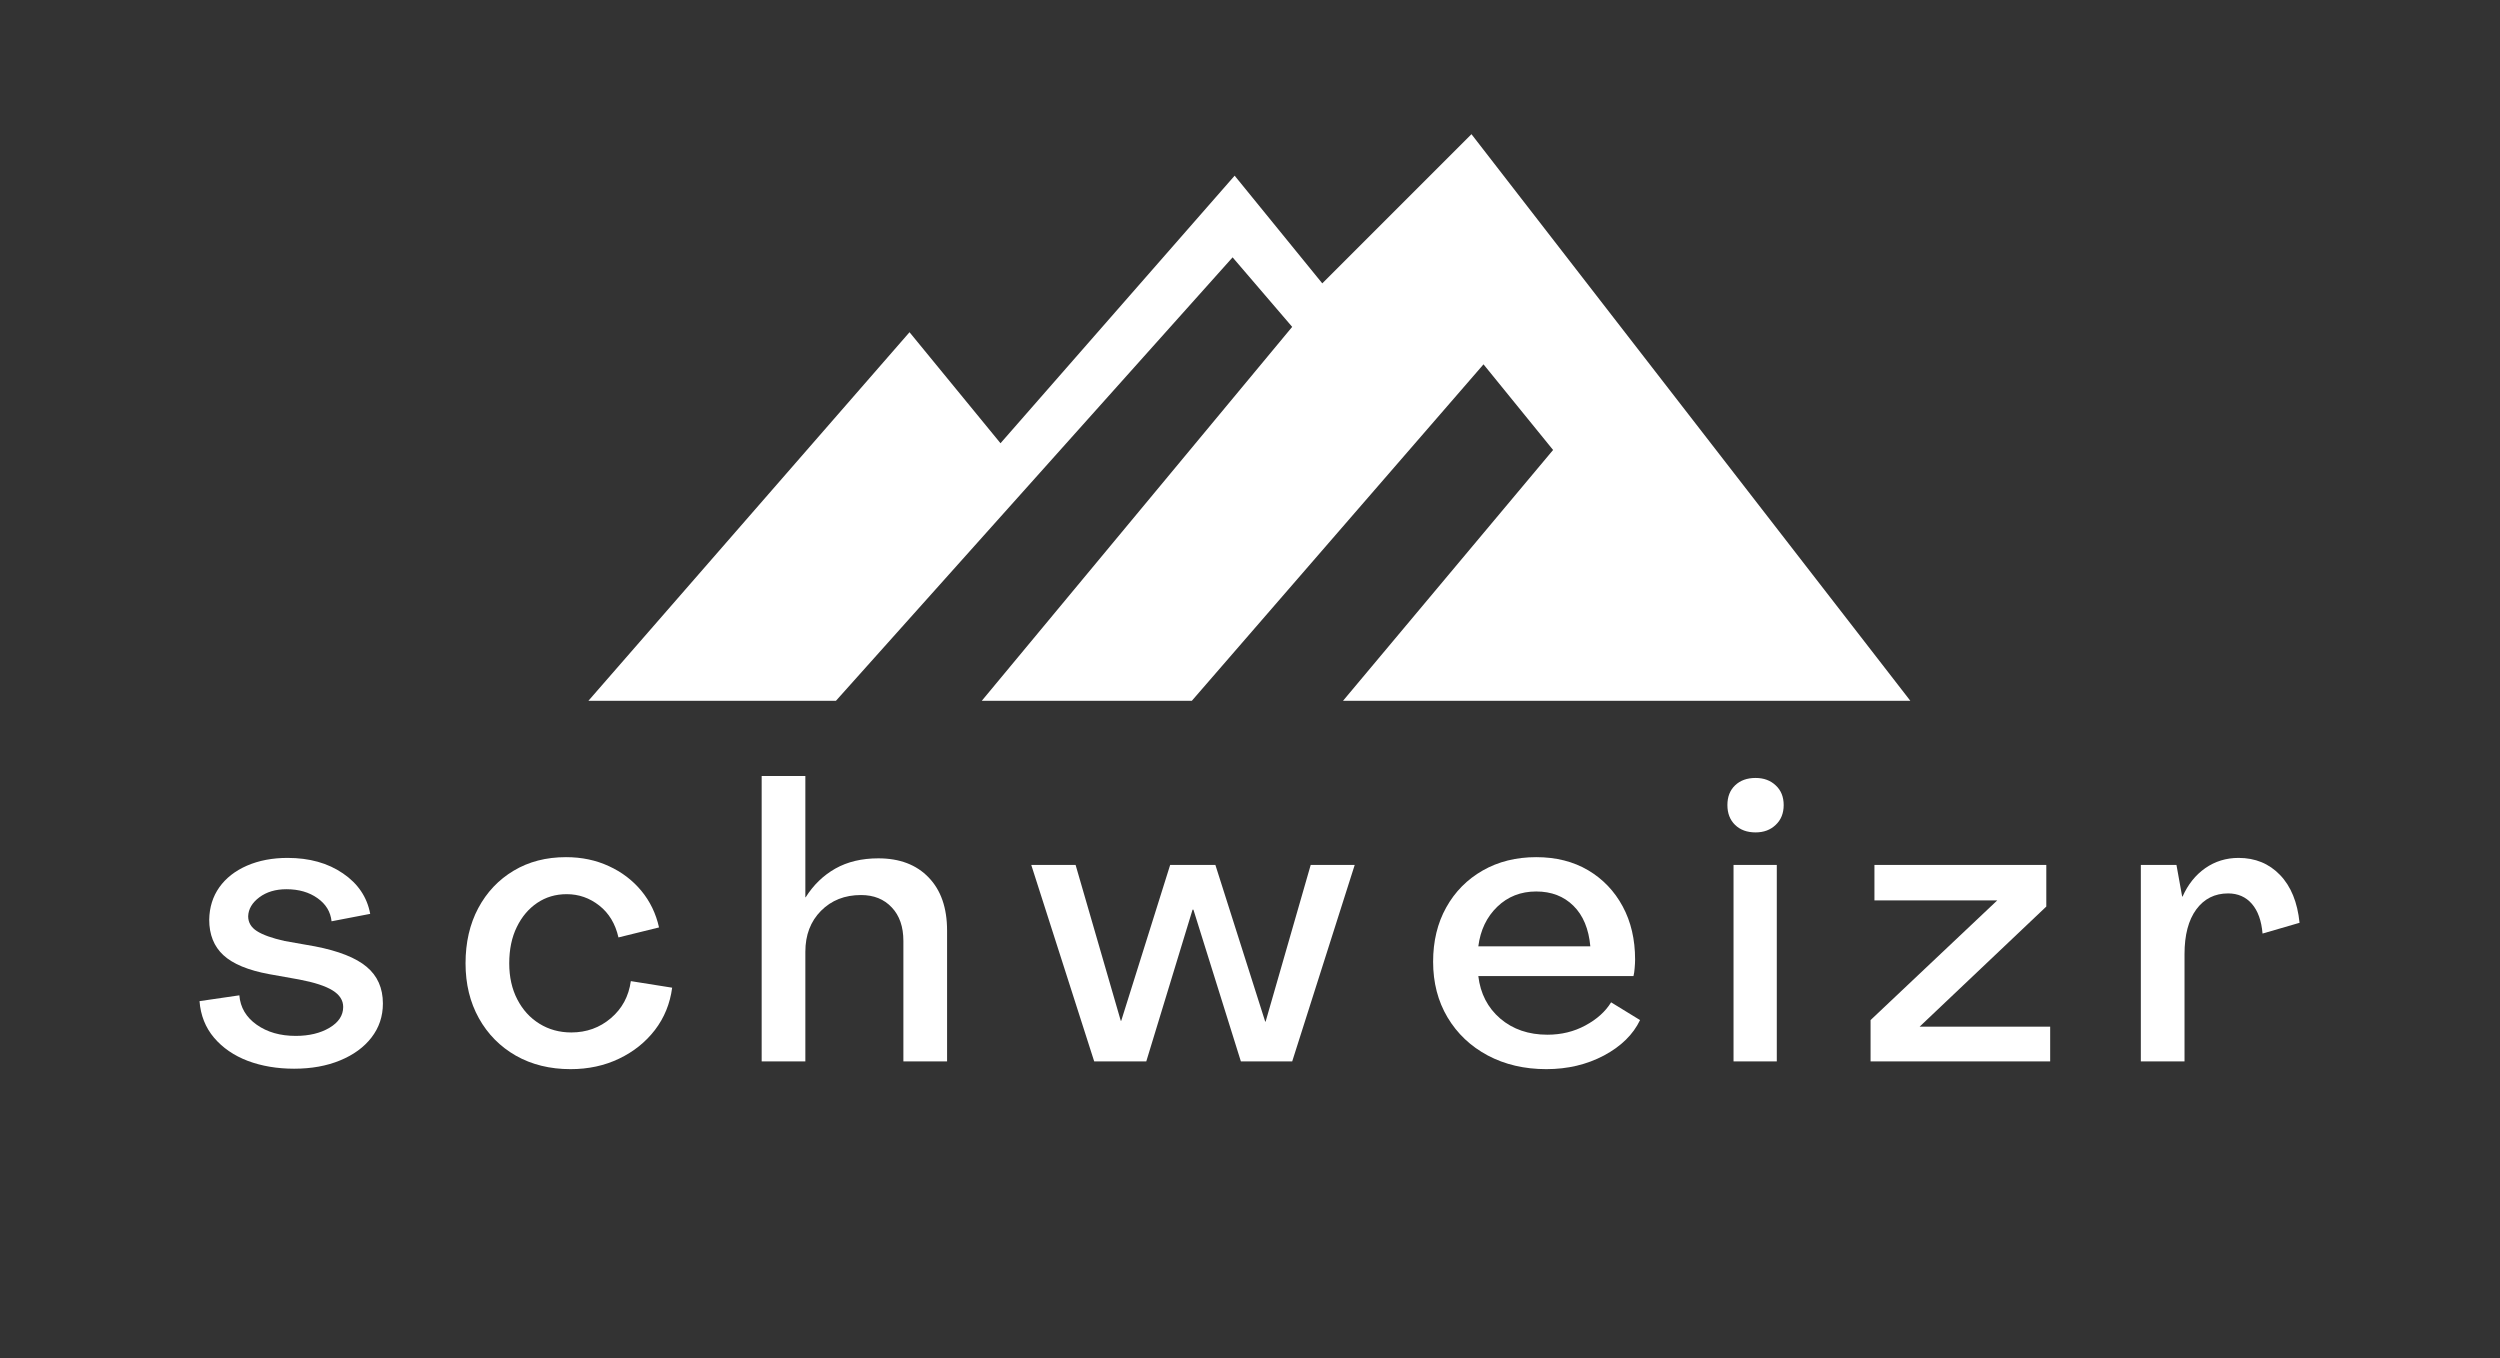
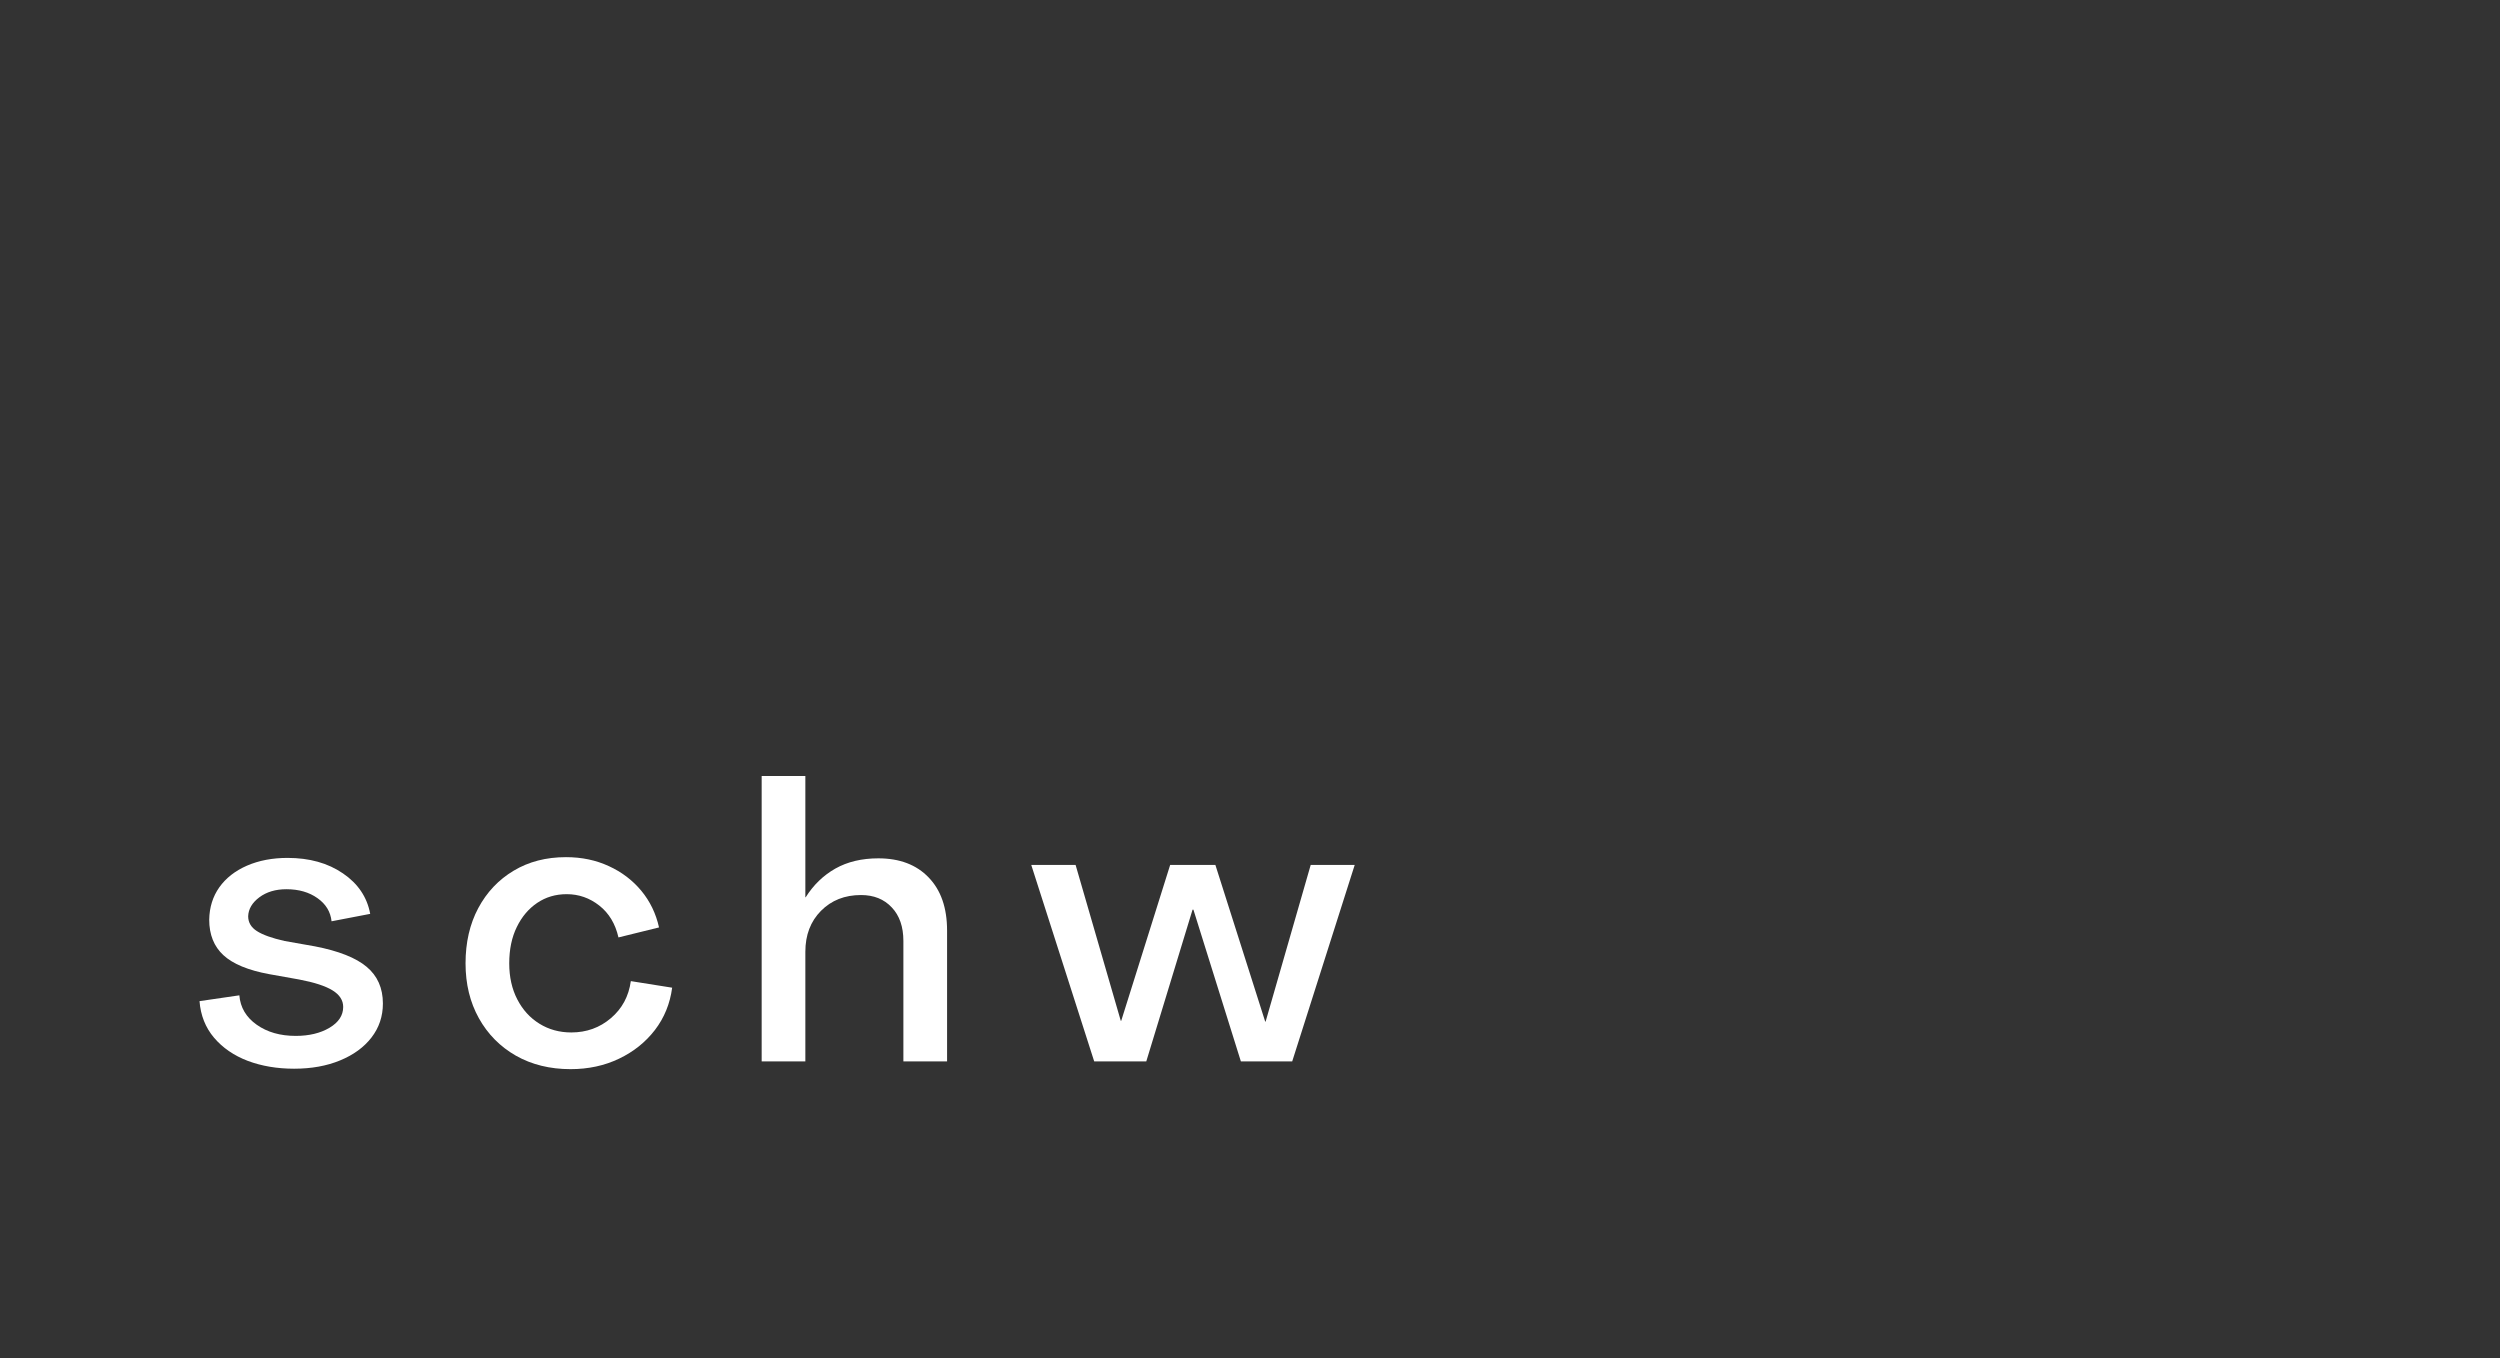
<svg xmlns="http://www.w3.org/2000/svg" width="484" zoomAndPan="magnify" viewBox="0 0 363 197.25" height="263" preserveAspectRatio="xMidYMid meet" version="1.0">
  <rect x="0" y="0" width="363" height="197.25" fill="#333333" stroke="none" />
  <defs>
    <g />
    <clipPath id="a0dad4fe8d">
-       <path d="M 85.434 19.484 L 277.453 19.484 L 277.453 101.672 L 85.434 101.672 Z M 85.434 19.484 " clip-rule="nonzero" />
-     </clipPath>
+       </clipPath>
  </defs>
  <g clip-path="url(#a0dad4fe8d)">
    <path fill="#ffffff" d="M 132.062 48.238 L 145.273 64.359 L 179.27 25.508 L 191.996 41.145 L 213.656 19.484 L 277.379 101.754 L 195.008 101.754 L 225.508 65.336 L 215.406 52.902 L 173.055 101.754 L 142.555 101.754 L 187.625 47.461 L 178.973 37.367 L 121.379 101.754 L 85.438 101.754 Z M 132.062 48.238 " fill-opacity="1" fill-rule="evenodd" />
  </g>
  <g fill="#ffffff" fill-opacity="1">
    <g transform="translate(27.909, 154.115)">
      <g>
        <path d="M 14.797 1.062 C 12.328 1.062 10.082 0.68 8.062 -0.078 C 6.051 -0.848 4.422 -1.969 3.172 -3.438 C 1.922 -4.914 1.219 -6.688 1.062 -8.75 L 6.844 -9.594 C 6.988 -7.832 7.828 -6.41 9.359 -5.328 C 10.891 -4.242 12.781 -3.703 15.031 -3.703 C 16.969 -3.703 18.598 -4.094 19.922 -4.875 C 21.254 -5.664 21.922 -6.676 21.922 -7.906 C 21.922 -8.875 21.406 -9.676 20.375 -10.312 C 19.352 -10.945 17.738 -11.473 15.531 -11.891 L 11.156 -12.672 C 8.125 -13.234 5.914 -14.148 4.531 -15.422 C 3.156 -16.691 2.469 -18.41 2.469 -20.578 C 2.5 -22.367 2.988 -23.938 3.938 -25.281 C 4.895 -26.625 6.234 -27.672 7.953 -28.422 C 9.68 -29.172 11.645 -29.547 13.844 -29.547 C 17.02 -29.547 19.703 -28.797 21.891 -27.297 C 24.078 -25.805 25.395 -23.848 25.844 -21.422 L 20.234 -20.344 C 20.086 -21.727 19.406 -22.848 18.188 -23.703 C 16.977 -24.566 15.473 -25 13.672 -25 C 12.109 -25 10.801 -24.609 9.75 -23.828 C 8.707 -23.047 8.164 -22.129 8.125 -21.078 C 8.125 -20.18 8.547 -19.461 9.391 -18.922 C 10.234 -18.379 11.57 -17.898 13.406 -17.484 L 17.828 -16.703 C 21.266 -16.035 23.766 -15.047 25.328 -13.734 C 26.898 -12.422 27.688 -10.645 27.688 -8.406 C 27.688 -6.539 27.133 -4.895 26.031 -3.469 C 24.938 -2.051 23.414 -0.941 21.469 -0.141 C 19.531 0.66 17.305 1.062 14.797 1.062 Z M 14.797 1.062 " />
      </g>
    </g>
  </g>
  <g fill="#ffffff" fill-opacity="1">
    <g transform="translate(66.144, 154.115)">
      <g>
        <path d="M 16.703 1.125 C 13.711 1.125 11.066 0.473 8.766 -0.828 C 6.473 -2.141 4.68 -3.953 3.391 -6.266 C 2.098 -8.586 1.453 -11.242 1.453 -14.234 C 1.453 -17.266 2.066 -19.938 3.297 -22.25 C 4.535 -24.57 6.25 -26.383 8.438 -27.688 C 10.625 -29 13.156 -29.656 16.031 -29.656 C 18.312 -29.656 20.383 -29.223 22.25 -28.359 C 24.125 -27.504 25.695 -26.312 26.969 -24.781 C 28.238 -23.25 29.098 -21.473 29.547 -19.453 L 23.656 -18 C 23.207 -19.977 22.281 -21.52 20.875 -22.625 C 19.477 -23.727 17.898 -24.281 16.141 -24.281 C 14.535 -24.281 13.109 -23.859 11.859 -23.016 C 10.609 -22.172 9.617 -21 8.891 -19.5 C 8.16 -18.008 7.797 -16.254 7.797 -14.234 C 7.797 -12.254 8.188 -10.508 8.969 -9 C 9.75 -7.488 10.82 -6.312 12.188 -5.469 C 13.551 -4.625 15.094 -4.203 16.812 -4.203 C 19.02 -4.203 20.938 -4.895 22.562 -6.281 C 24.188 -7.664 25.148 -9.457 25.453 -11.656 L 31.453 -10.703 C 31.148 -8.391 30.316 -6.344 28.953 -4.562 C 27.586 -2.789 25.848 -1.398 23.734 -0.391 C 21.629 0.617 19.285 1.125 16.703 1.125 Z M 16.703 1.125 " />
      </g>
    </g>
  </g>
  <g fill="#ffffff" fill-opacity="1">
    <g transform="translate(108.078, 154.115)">
      <g>
        <path d="M 2.516 0 L 2.516 -41.438 L 8.859 -41.438 L 8.859 -23.828 L 8.906 -23.828 C 10.031 -25.617 11.469 -27.008 13.219 -28 C 14.977 -28.988 17.055 -29.484 19.453 -29.484 C 22.555 -29.484 24.992 -28.555 26.766 -26.703 C 28.547 -24.859 29.438 -22.289 29.438 -19 L 29.438 0 L 23.094 0 L 23.094 -17.484 C 23.094 -19.547 22.531 -21.172 21.406 -22.359 C 20.289 -23.555 18.801 -24.156 16.938 -24.156 C 14.582 -24.156 12.645 -23.391 11.125 -21.859 C 9.613 -20.328 8.859 -18.348 8.859 -15.922 L 8.859 0 Z M 2.516 0 " />
      </g>
    </g>
  </g>
  <g fill="#ffffff" fill-opacity="1">
    <g transform="translate(149.284, 154.115)">
      <g>
        <path d="M 9.594 0 L 0.453 -28.531 L 6.891 -28.531 L 13.453 -5.891 L 13.516 -5.891 L 20.625 -28.531 L 27.188 -28.531 L 34.422 -5.781 L 34.484 -5.781 L 41.031 -28.531 L 47.422 -28.531 L 38.344 0 L 30.891 0 L 24 -22.031 L 23.875 -22.031 L 17.156 0 Z M 9.594 0 " />
      </g>
    </g>
  </g>
  <g fill="#ffffff" fill-opacity="1">
    <g transform="translate(206.635, 154.115)">
      <g>
-         <path d="M 17.891 1.125 C 14.711 1.125 11.879 0.461 9.391 -0.859 C 6.898 -2.191 4.953 -4.035 3.547 -6.391 C 2.148 -8.742 1.453 -11.438 1.453 -14.469 C 1.453 -17.457 2.086 -20.086 3.359 -22.359 C 4.629 -24.641 6.395 -26.426 8.656 -27.719 C 10.914 -29.008 13.504 -29.656 16.422 -29.656 C 19.305 -29.656 21.82 -29.02 23.969 -27.75 C 26.113 -26.477 27.785 -24.727 28.984 -22.5 C 30.18 -20.281 30.781 -17.711 30.781 -14.797 C 30.781 -14.422 30.758 -14.008 30.719 -13.562 C 30.688 -13.113 30.629 -12.723 30.547 -12.391 L 8.016 -12.391 C 8.316 -9.848 9.379 -7.789 11.203 -6.219 C 13.035 -4.656 15.316 -3.875 18.047 -3.875 C 20.066 -3.875 21.906 -4.32 23.562 -5.219 C 25.227 -6.113 26.473 -7.234 27.297 -8.578 L 31.5 -6 C 30.5 -3.906 28.754 -2.191 26.266 -0.859 C 23.773 0.461 20.984 1.125 17.891 1.125 Z M 8.016 -16.703 L 24.281 -16.703 C 24.051 -19.242 23.234 -21.207 21.828 -22.594 C 20.43 -23.977 18.629 -24.672 16.422 -24.672 C 14.18 -24.672 12.297 -23.93 10.766 -22.453 C 9.234 -20.973 8.316 -19.055 8.016 -16.703 Z M 8.016 -16.703 " />
-       </g>
+         </g>
    </g>
  </g>
  <g fill="#ffffff" fill-opacity="1">
    <g transform="translate(248.85, 154.115)">
      <g>
-         <path d="M 6.062 -33.25 C 4.82 -33.25 3.828 -33.613 3.078 -34.344 C 2.336 -35.07 1.969 -36.031 1.969 -37.219 C 1.969 -38.414 2.336 -39.367 3.078 -40.078 C 3.828 -40.797 4.82 -41.156 6.062 -41.156 C 7.25 -41.156 8.223 -40.797 8.984 -40.078 C 9.754 -39.367 10.141 -38.414 10.141 -37.219 C 10.141 -36.031 9.754 -35.07 8.984 -34.344 C 8.223 -33.613 7.25 -33.25 6.062 -33.25 Z M 2.859 0 L 2.859 -28.531 L 9.141 -28.531 L 9.141 0 Z M 2.859 0 " />
-       </g>
+         </g>
    </g>
  </g>
  <g fill="#ffffff" fill-opacity="1">
    <g transform="translate(270.435, 154.115)">
      <g>
-         <path d="M 1.172 0 L 1.172 -6 L 19.562 -23.375 L 1.734 -23.375 L 1.734 -28.531 L 26.688 -28.531 L 26.688 -22.484 L 8.297 -5.047 L 27.25 -5.047 L 27.25 0 Z M 1.172 0 " />
-       </g>
+         </g>
    </g>
  </g>
  <g fill="#ffffff" fill-opacity="1">
    <g transform="translate(308.333, 154.115)">
      <g>
-         <path d="M 16.703 -29.547 C 19.129 -29.547 21.133 -28.723 22.719 -27.078 C 24.312 -25.43 25.258 -23.113 25.562 -20.125 L 20.188 -18.562 C 20.031 -20.426 19.516 -21.863 18.641 -22.875 C 17.766 -23.883 16.613 -24.391 15.188 -24.391 C 13.25 -24.391 11.707 -23.613 10.562 -22.062 C 9.426 -20.508 8.859 -18.348 8.859 -15.578 L 8.859 0 L 2.516 0 L 2.516 -28.531 L 7.688 -28.531 L 8.516 -23.938 L 8.578 -23.938 C 9.359 -25.695 10.457 -27.07 11.875 -28.062 C 13.301 -29.051 14.91 -29.547 16.703 -29.547 Z M 16.703 -29.547 " />
-       </g>
+         </g>
    </g>
  </g>
</svg>